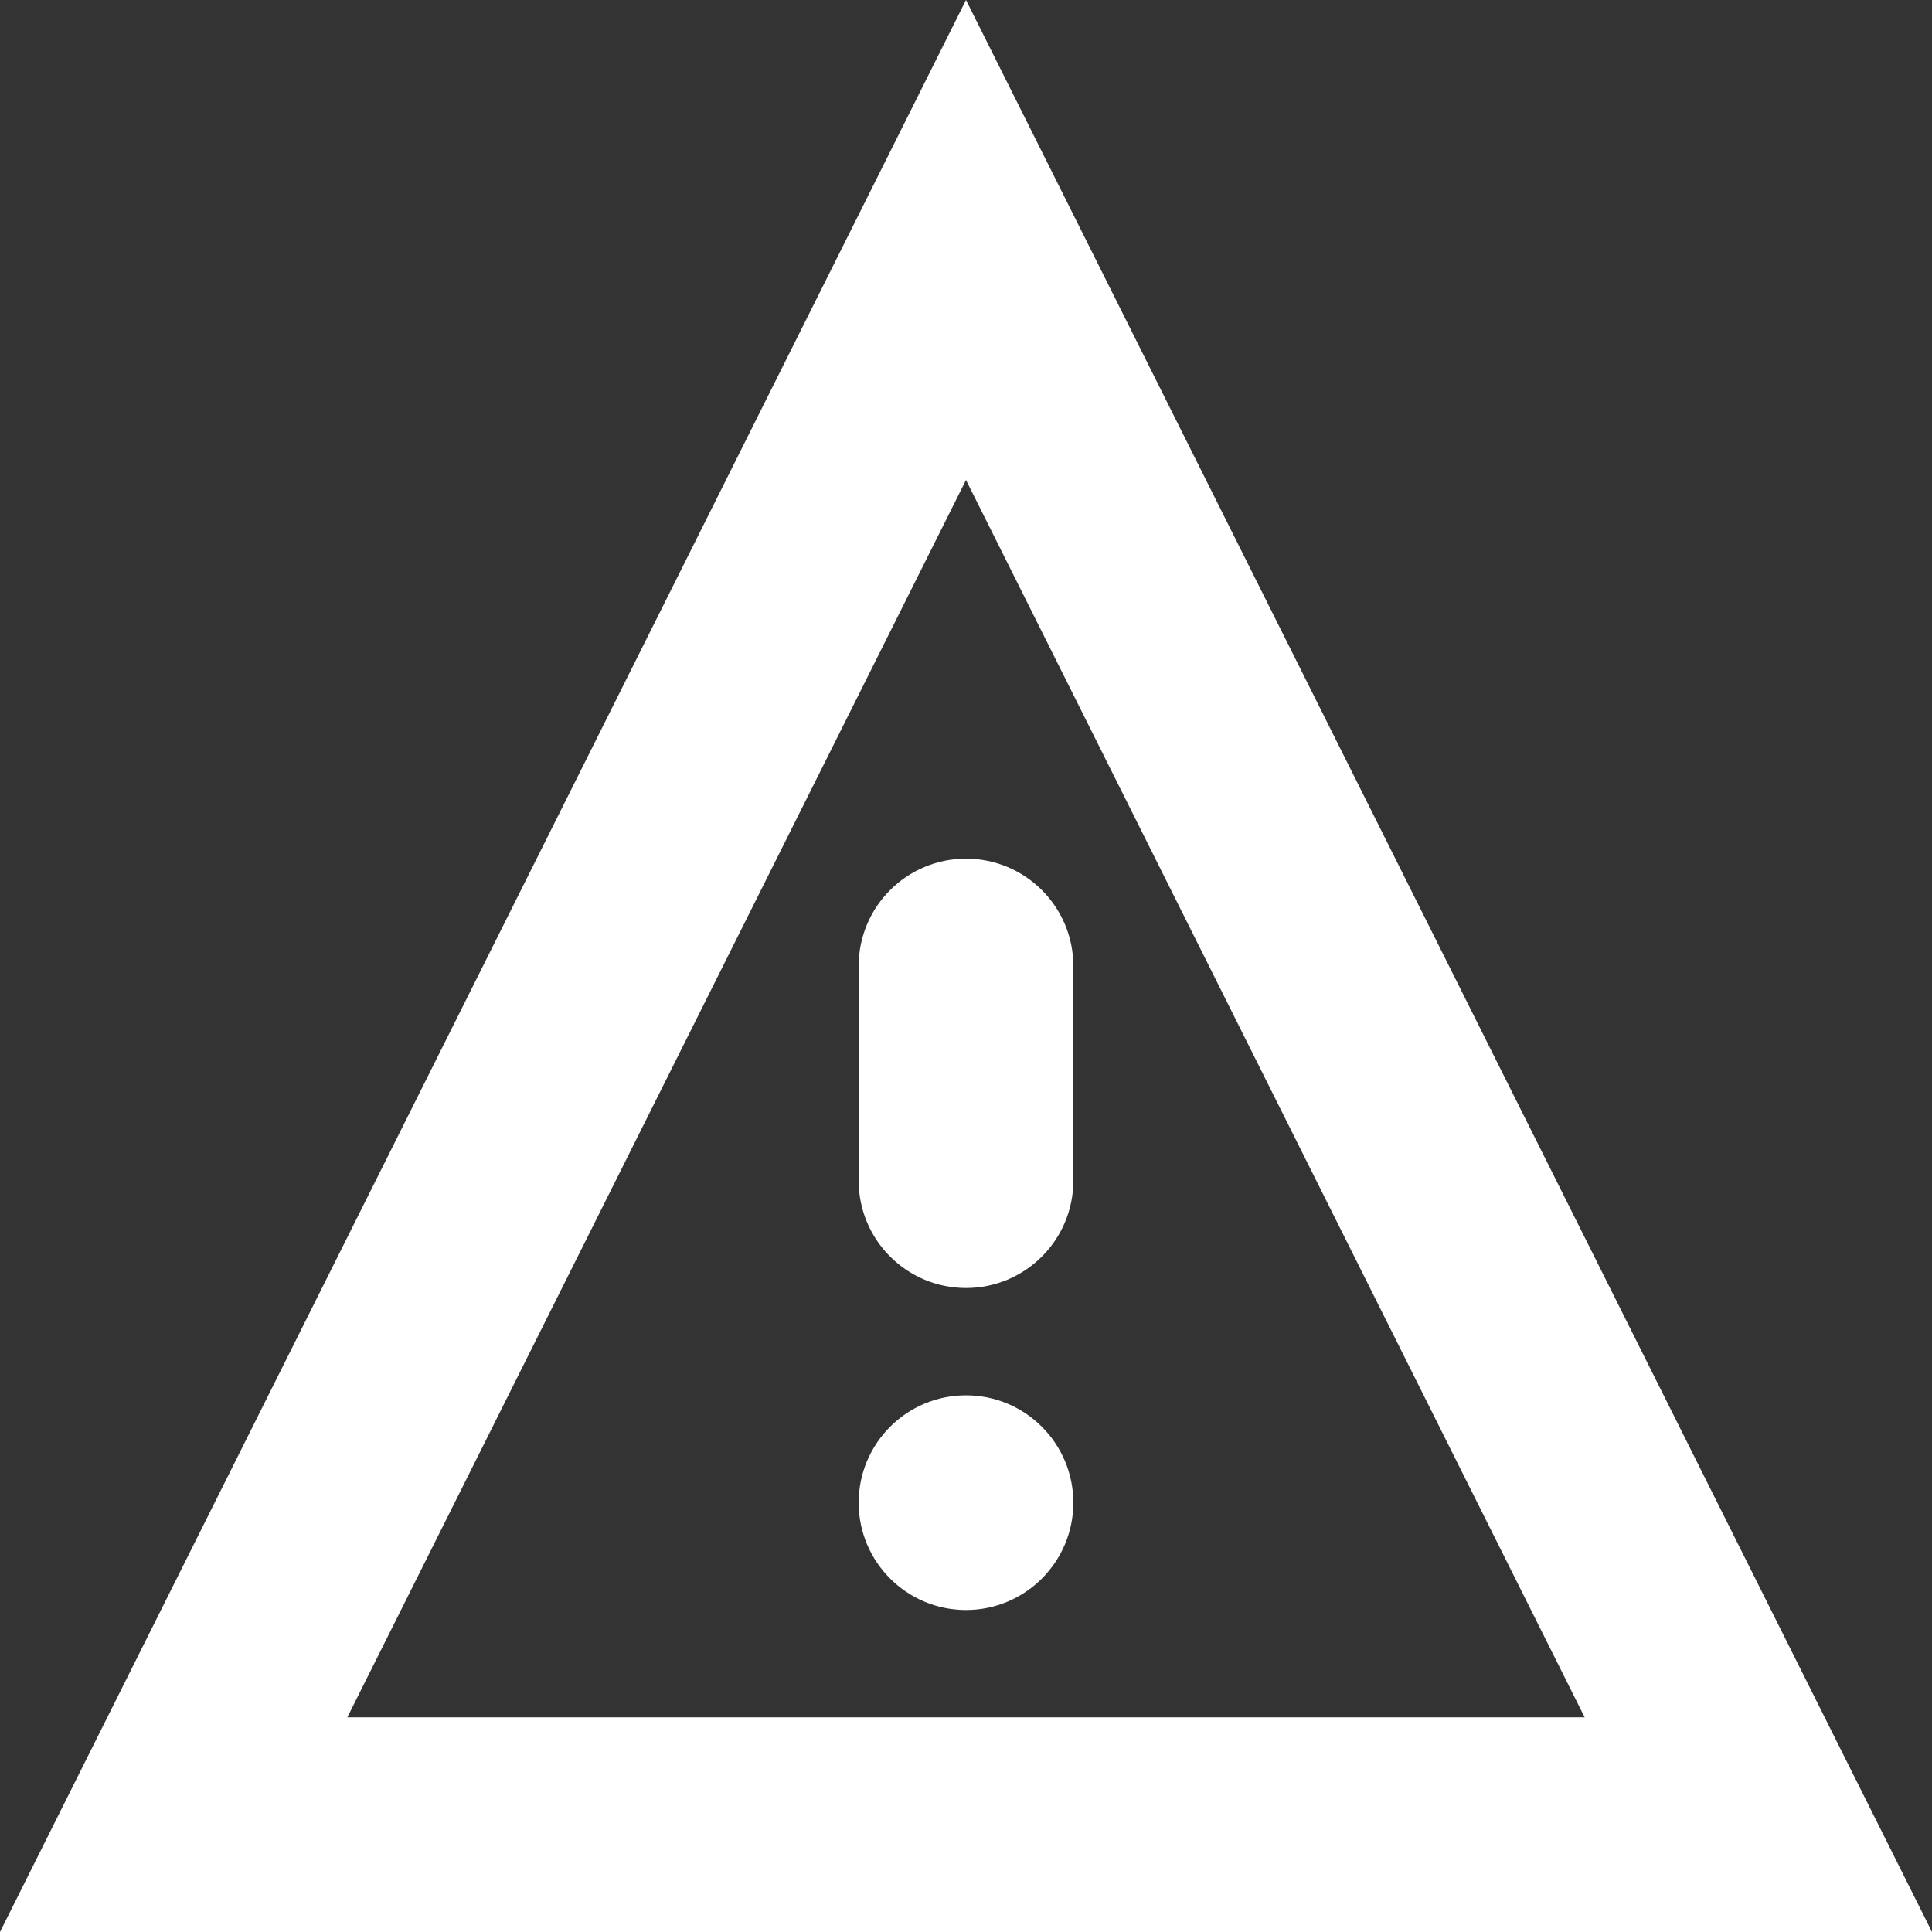
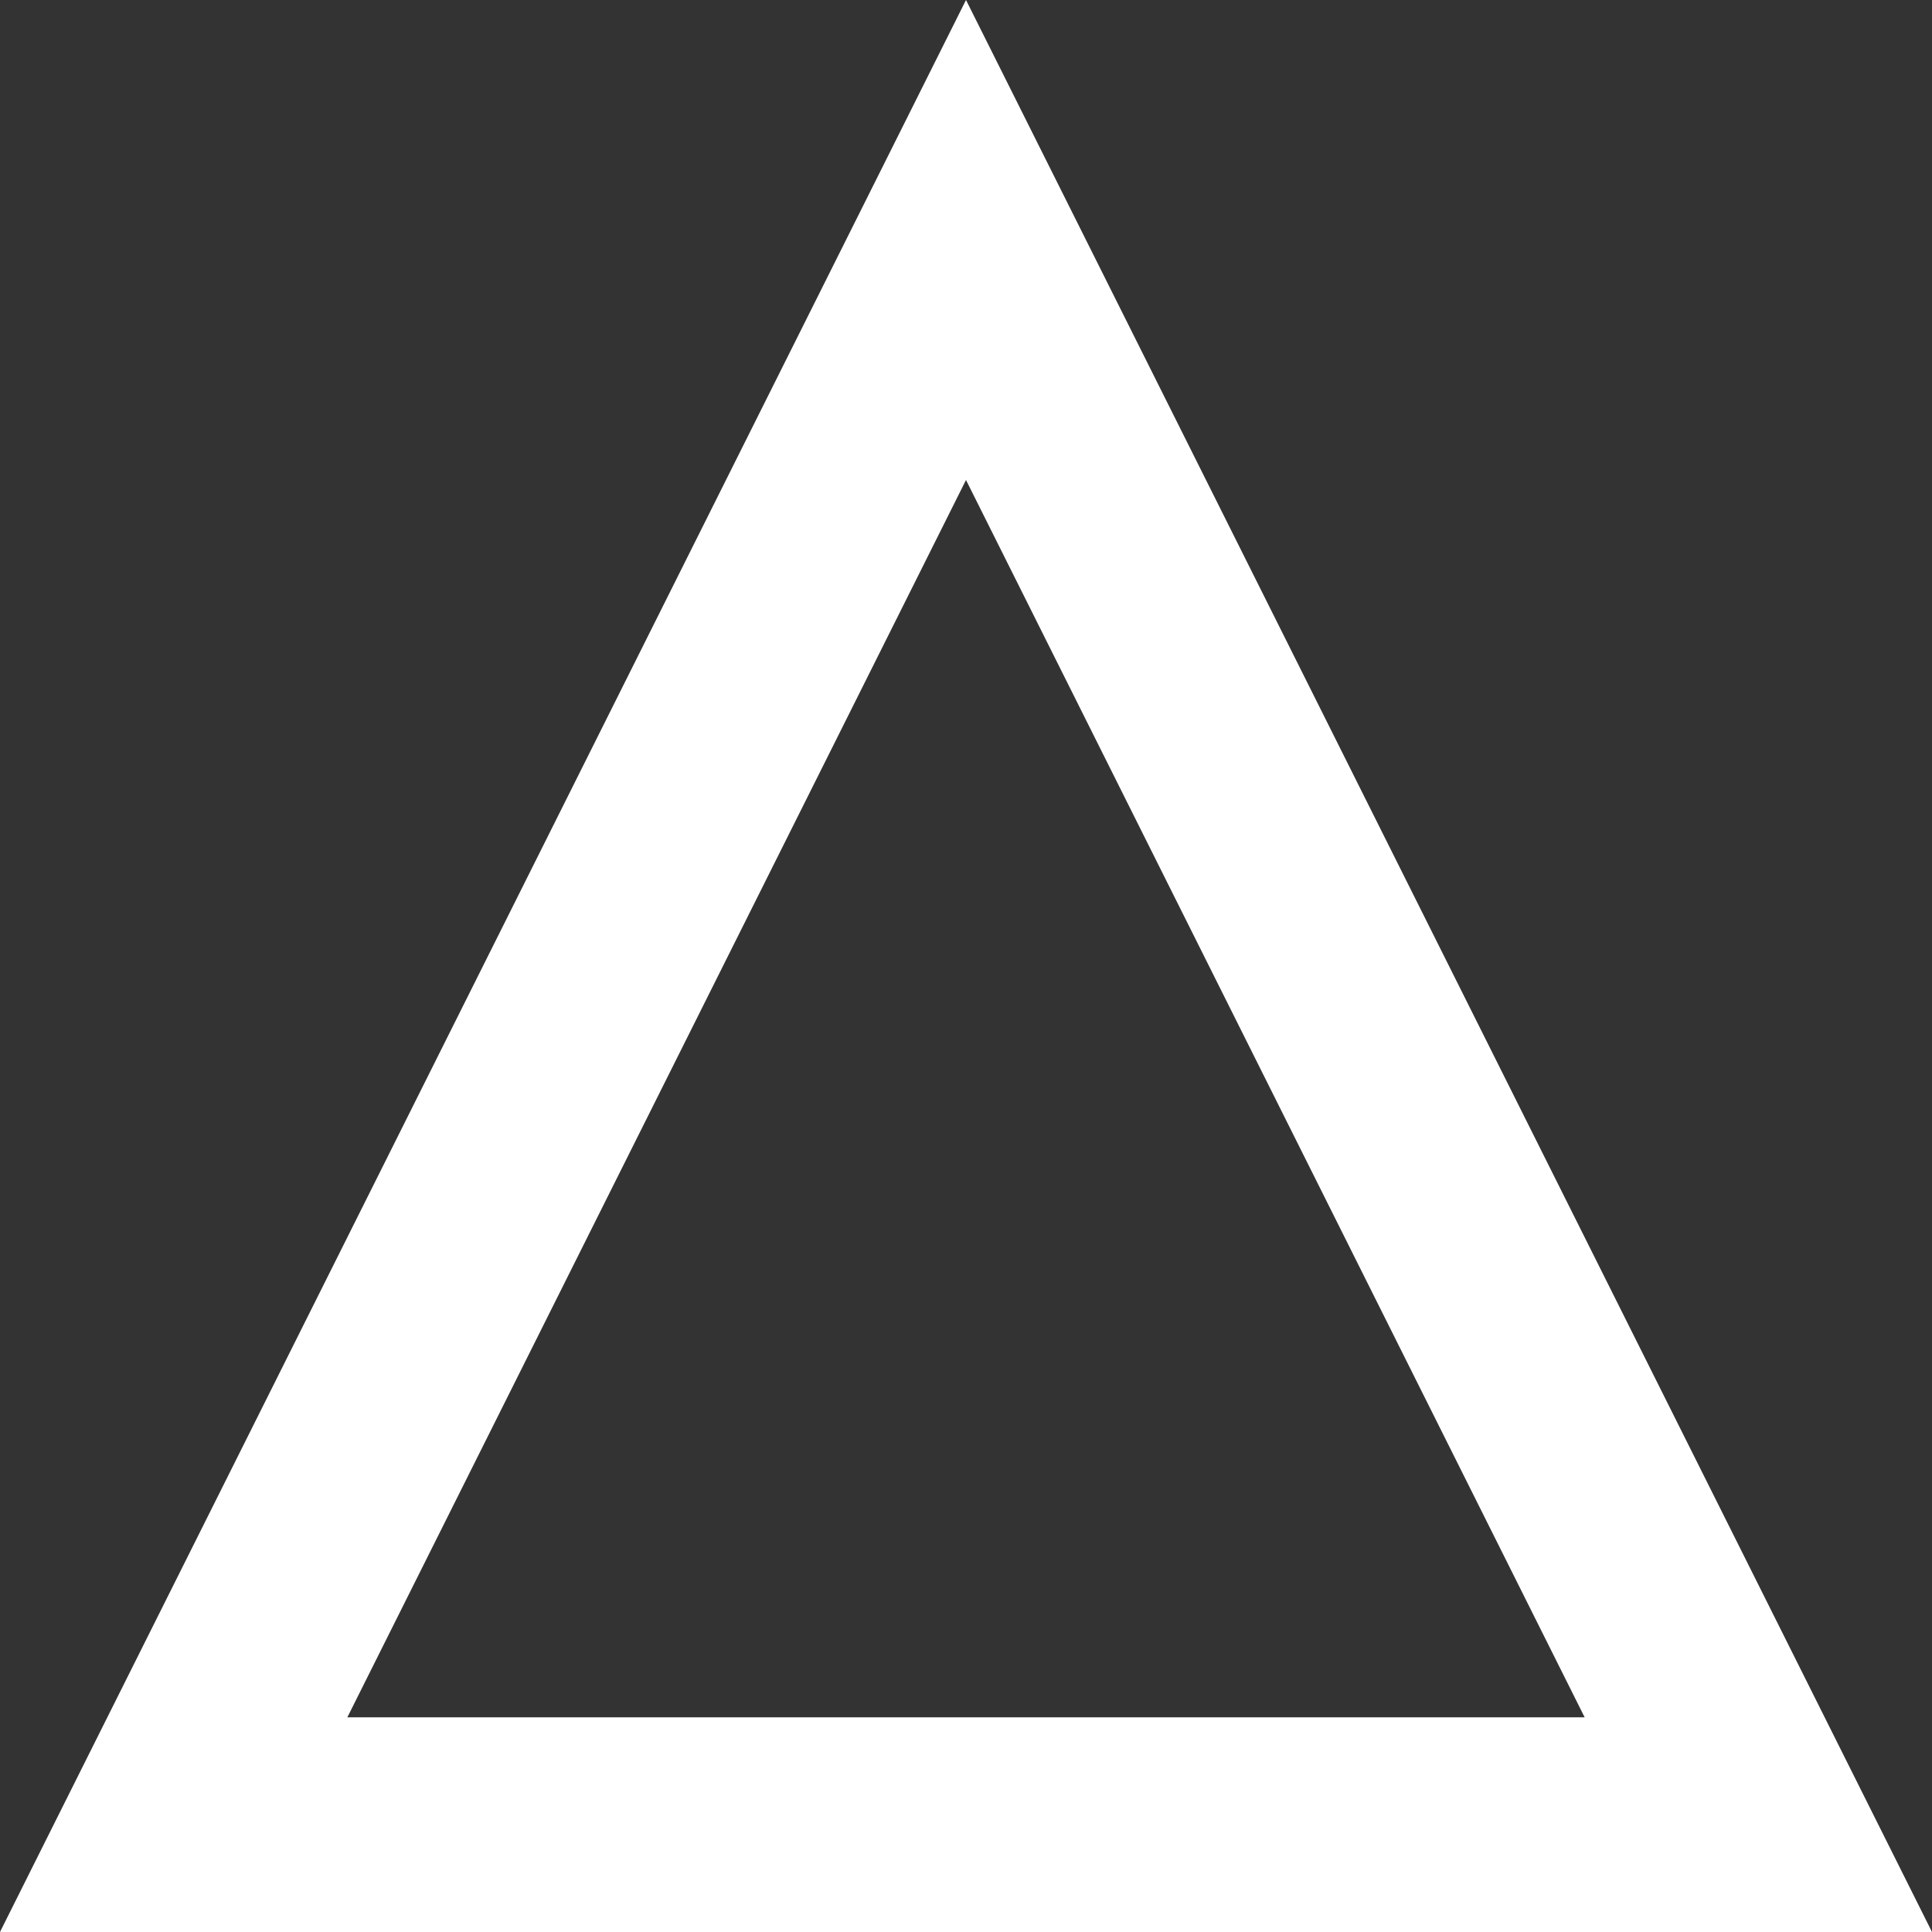
<svg xmlns="http://www.w3.org/2000/svg" width="18px" height="18px" viewBox="0 0 18 18" version="1.1">
  <rect x="0" y="0" width="18" height="18" fill="#333333" stroke="none" />
  <title>采购风险高icon</title>
  <g id="采购风险高icon" stroke="none" stroke-width="1" fill="none" fill-rule="evenodd">
-     <path d="M9,2.236 L16.382,17 L1.618,17 L9,2.236 Z" id="三角形" stroke="#FFFFFF" stroke-width="2" />
-     <path d="M9,13 C9.552,13 10,13.448 10,14 C10,14.552 9.552,15 9,15 C8.448,15 8,14.552 8,14 C8,13.448 8.448,13 9,13 Z M9,8 C9.552,8 10,8.448 10,9 L10,11 C10,11.552 9.552,12 9,12 C8.448,12 8,11.552 8,11 L8,9 C8,8.448 8.448,8 9,8 Z" id="形状结合" fill="#FFFFFF" />
+     <path d="M9,2.236 L16.382,17 L1.618,17 Z" id="三角形" stroke="#FFFFFF" stroke-width="2" />
  </g>
</svg>